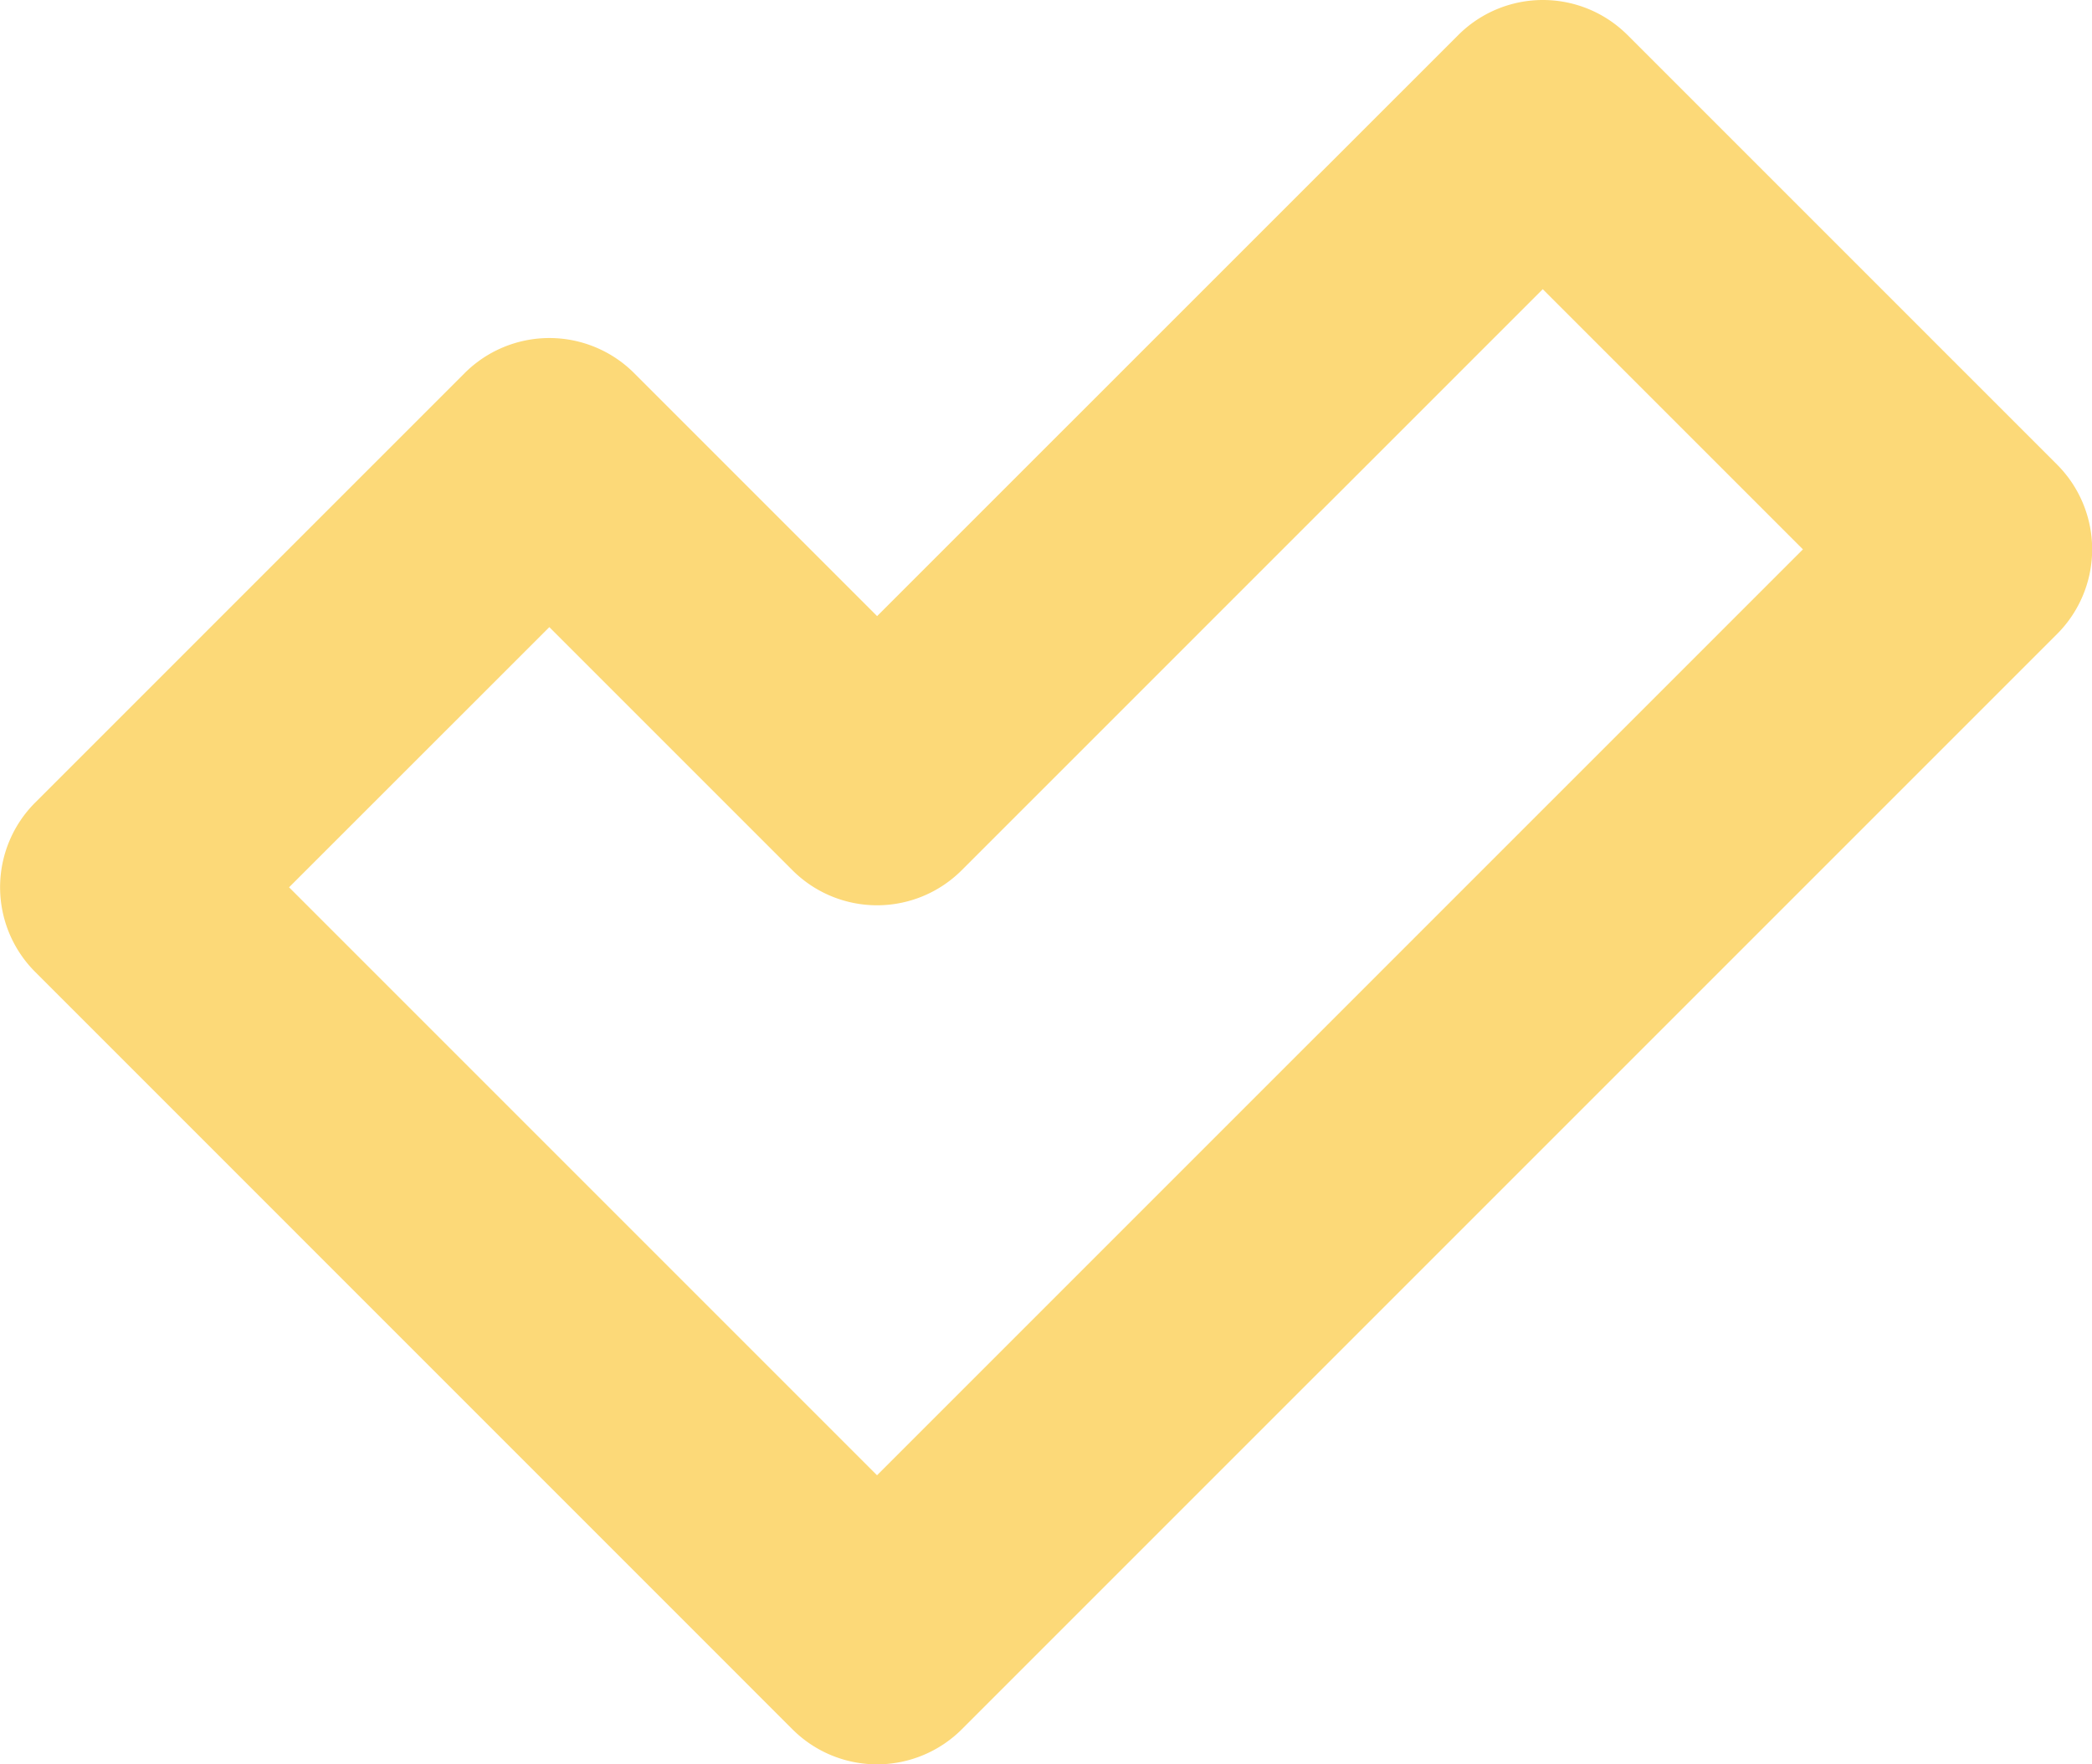
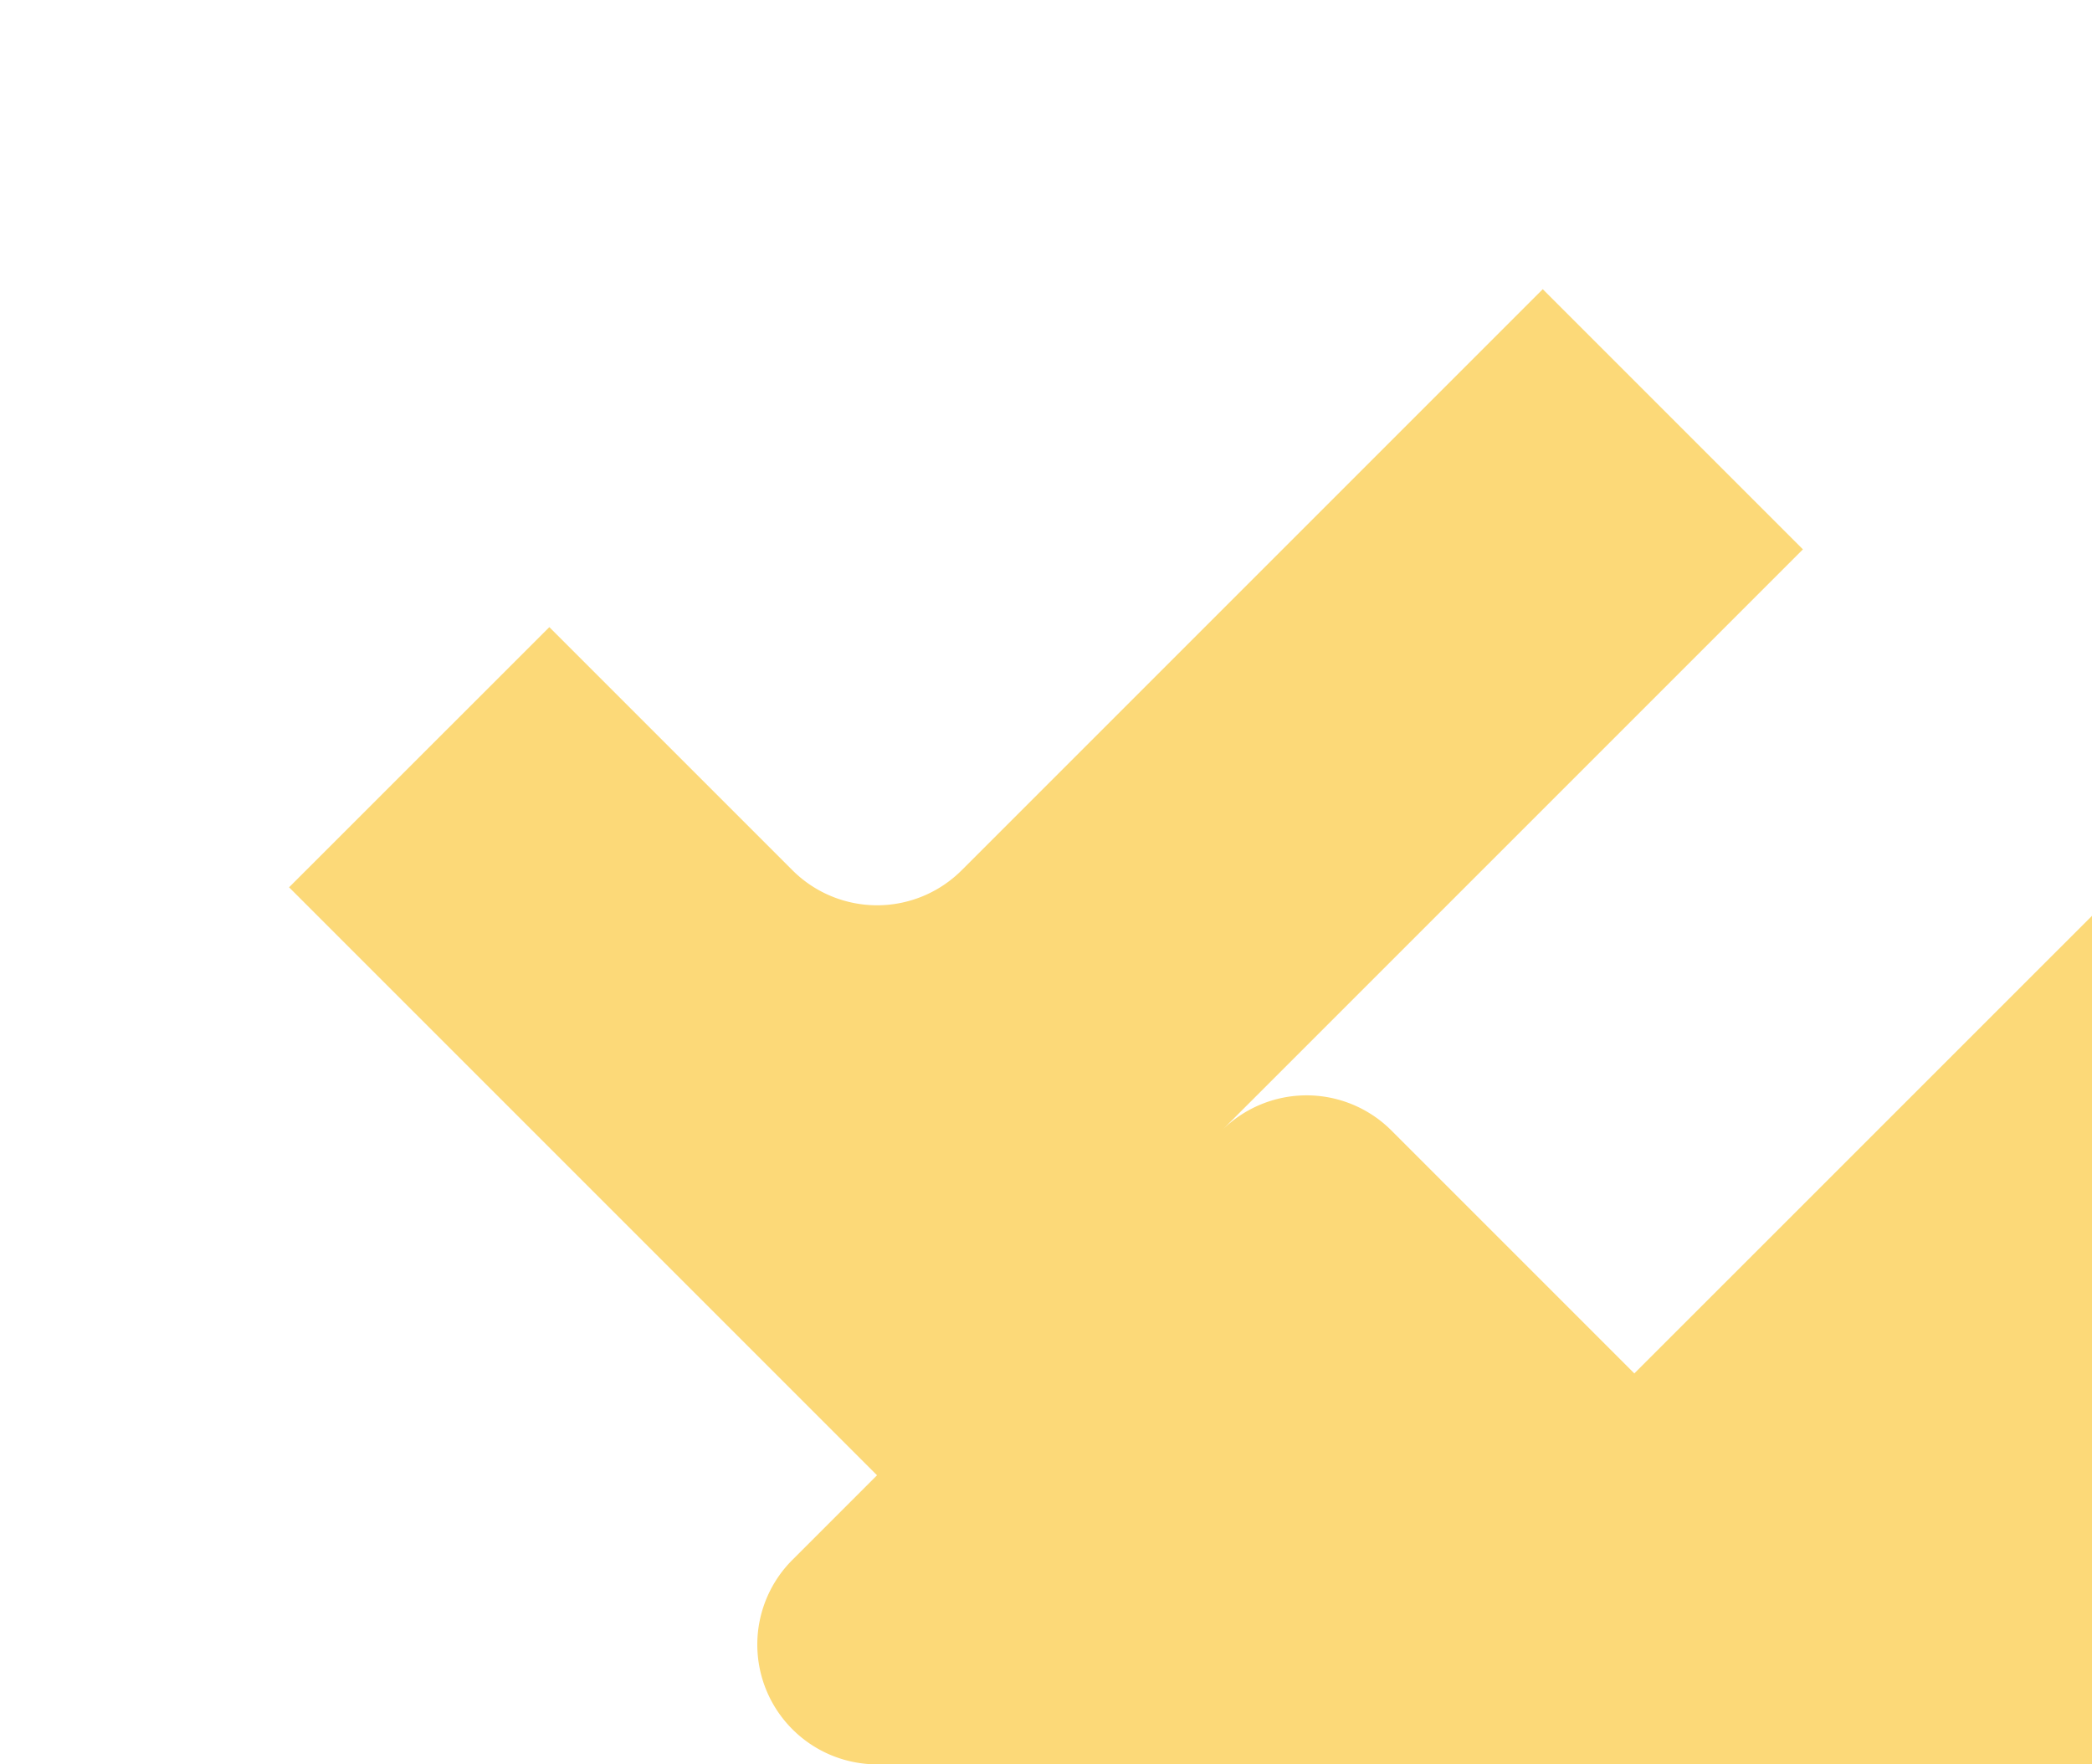
<svg xmlns="http://www.w3.org/2000/svg" width="22" height="18.554" viewBox="0 0 22 18.554">
-   <path id="Path_202" data-name="Path 202" d="M177.871,200.886a1.259,1.259,0,0,1-.89-.369l-7.963-7.964a1.259,1.259,0,0,1,0-1.781l4.517-4.517a1.261,1.261,0,0,1,1.781,0l2.556,2.556,6.111-6.11a1.259,1.259,0,0,1,1.781,0l4.517,4.517a1.26,1.26,0,0,1,0,1.781l-11.518,11.518A1.261,1.261,0,0,1,177.871,200.886Zm-6.183-9.223,6.183,6.183,9.737-9.737-2.736-2.736-6.11,6.11a1.259,1.259,0,0,1-1.781,0l-2.556-2.556Zm0,0" transform="translate(-168.648 -182.332)" fill="#fcd978" />
+   <path id="Path_202" data-name="Path 202" d="M177.871,200.886a1.259,1.259,0,0,1-.89-.369a1.259,1.259,0,0,1,0-1.781l4.517-4.517a1.261,1.261,0,0,1,1.781,0l2.556,2.556,6.111-6.11a1.259,1.259,0,0,1,1.781,0l4.517,4.517a1.26,1.26,0,0,1,0,1.781l-11.518,11.518A1.261,1.261,0,0,1,177.871,200.886Zm-6.183-9.223,6.183,6.183,9.737-9.737-2.736-2.736-6.11,6.11a1.259,1.259,0,0,1-1.781,0l-2.556-2.556Zm0,0" transform="translate(-168.648 -182.332)" fill="#fcd978" />
</svg>